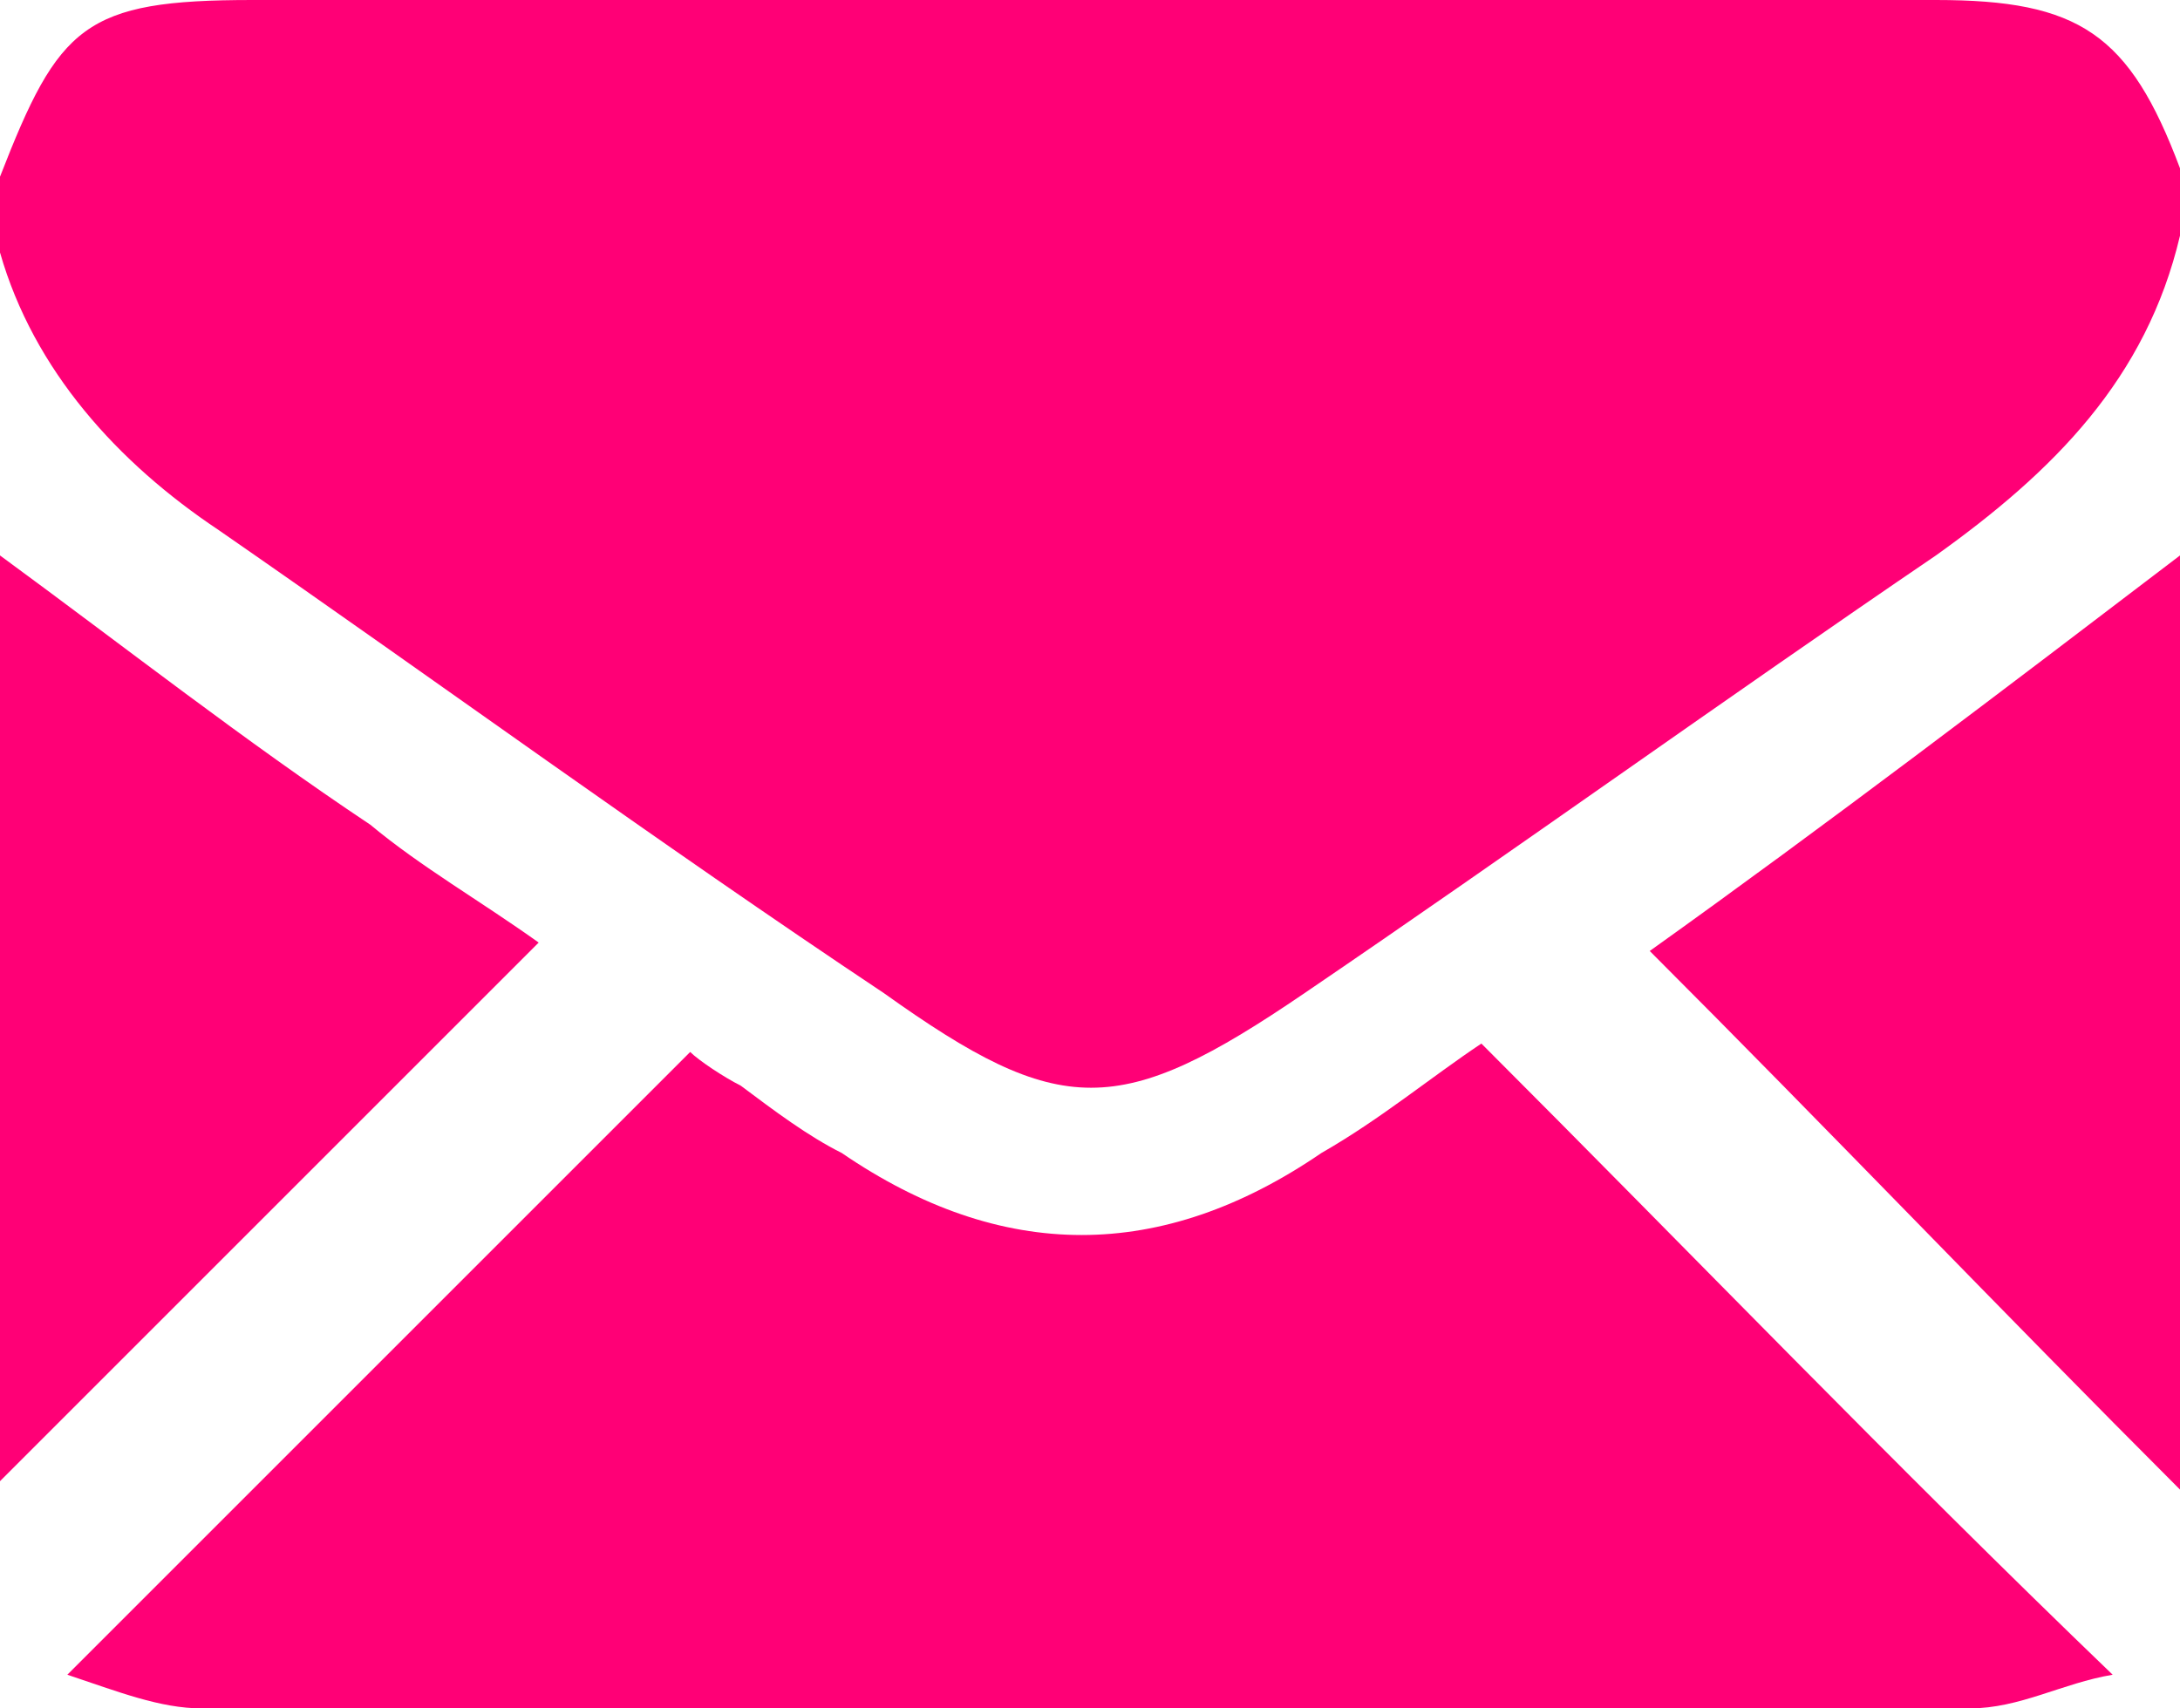
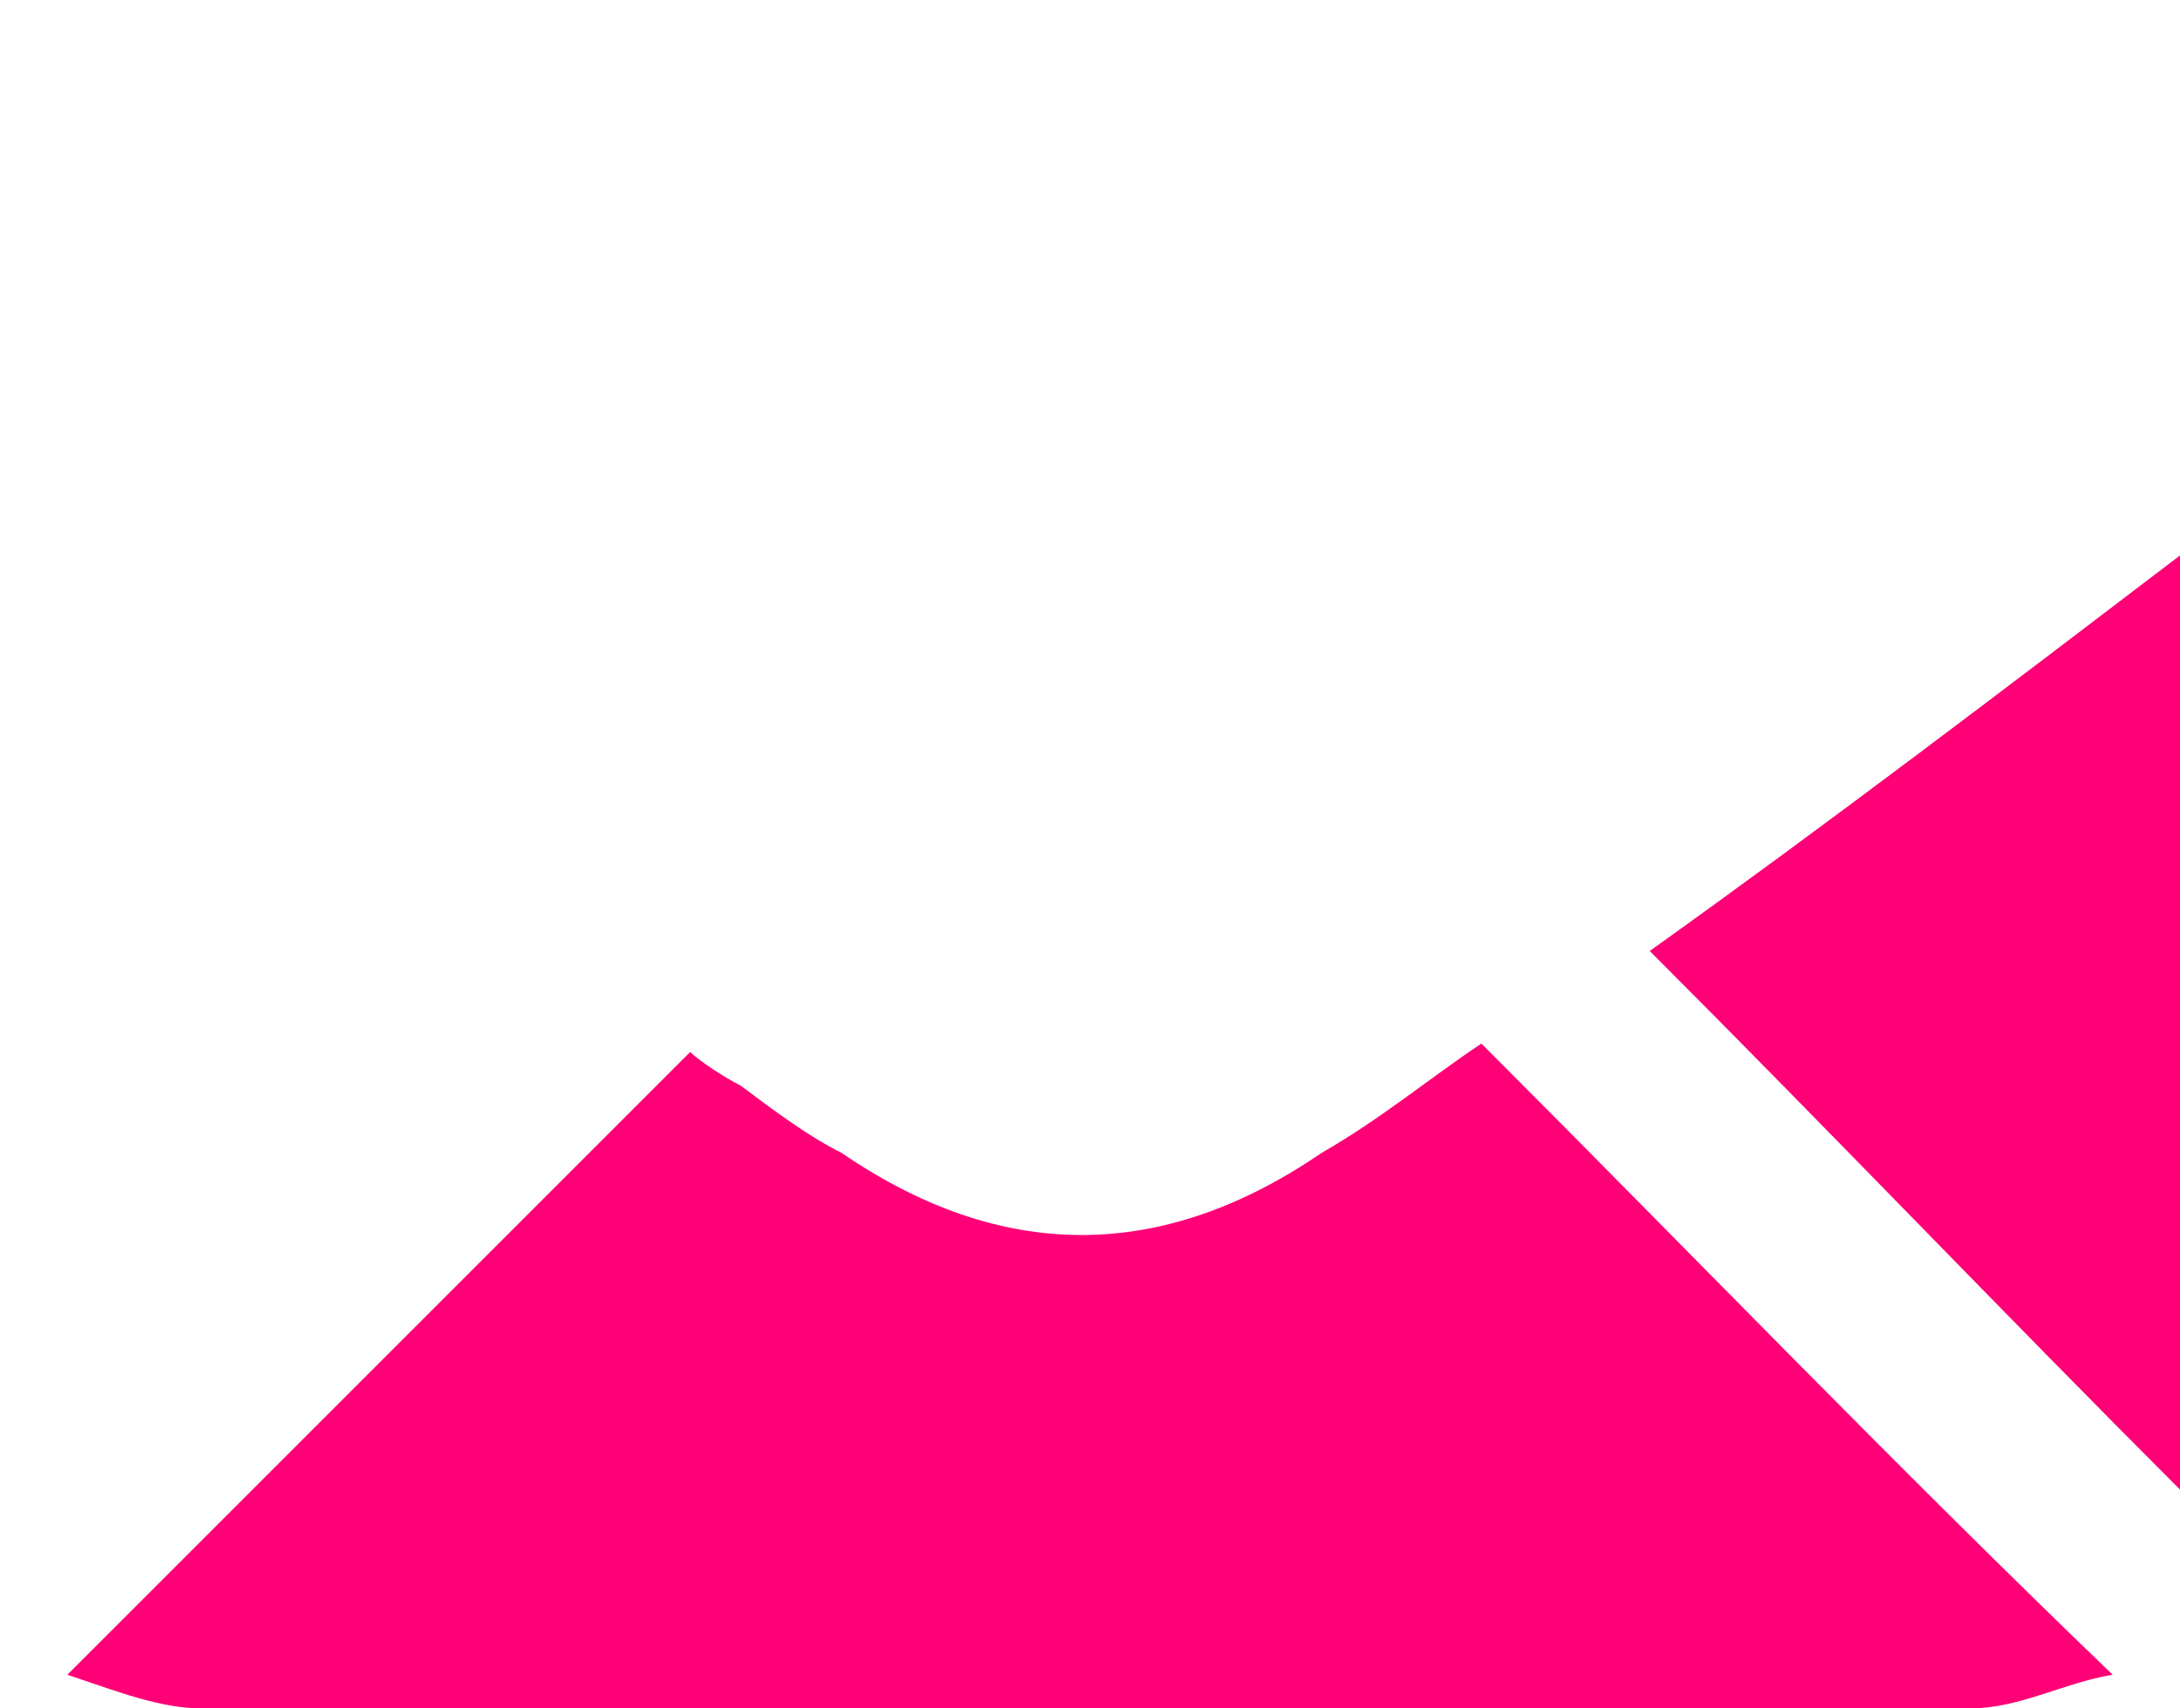
<svg xmlns="http://www.w3.org/2000/svg" version="1.1" x="0px" y="0px" width="25.9px" height="20.3px" viewBox="0 0 25.9 20.3" style="enable-background:new 0 0 25.9 20.3;" xml:space="preserve">
  <style type="text/css">
	.st0{fill:#FF0076;}
</style>
  <defs>
</defs>
  <g>
-     <path class="st0" d="M25.9,2c0,0.3,0,0.5,0,0.8c-0.4,1.7-1.5,2.8-2.9,3.8c-2.5,1.7-5,3.5-7.5,5.2c-2.2,1.5-2.9,1.5-5,0   C7.8,10,5.2,8.1,2.6,6.3C1.4,5.5,0.4,4.4,0,3c0-0.3,0-0.6,0-0.9C0.7,0.3,1,0,3,0c6.7,0,13.4,0,20,0C24.7,0,25.3,0.4,25.9,2z" />
-     <path class="st0" d="M0,6.6c1.5,1.1,2.9,2.2,4.4,3.2c0.6,0.5,1.3,0.9,2,1.4c-2.2,2.2-4.3,4.3-6.4,6.4C0,14,0,10.3,0,6.6z" />
    <path class="st0" d="M25.9,17.7c-2.1-2.1-4.2-4.3-6.3-6.4c2.1-1.5,4.2-3.1,6.3-4.7C25.9,10.3,25.9,14,25.9,17.7z" />
    <path class="st0" d="M25.1,19.9c-0.6,0.1-1.1,0.4-1.7,0.4c-7,0-14,0-21,0c-0.5,0-1-0.2-1.6-0.4c2.5-2.5,4.9-4.9,7.4-7.4   c0.1,0.1,0.4,0.3,0.6,0.4c0.4,0.3,0.8,0.6,1.2,0.8c1.9,1.3,3.8,1.3,5.7,0c0.7-0.4,1.3-0.9,1.9-1.3C20.1,14.9,22.5,17.4,25.1,19.9z" />
  </g>
</svg>